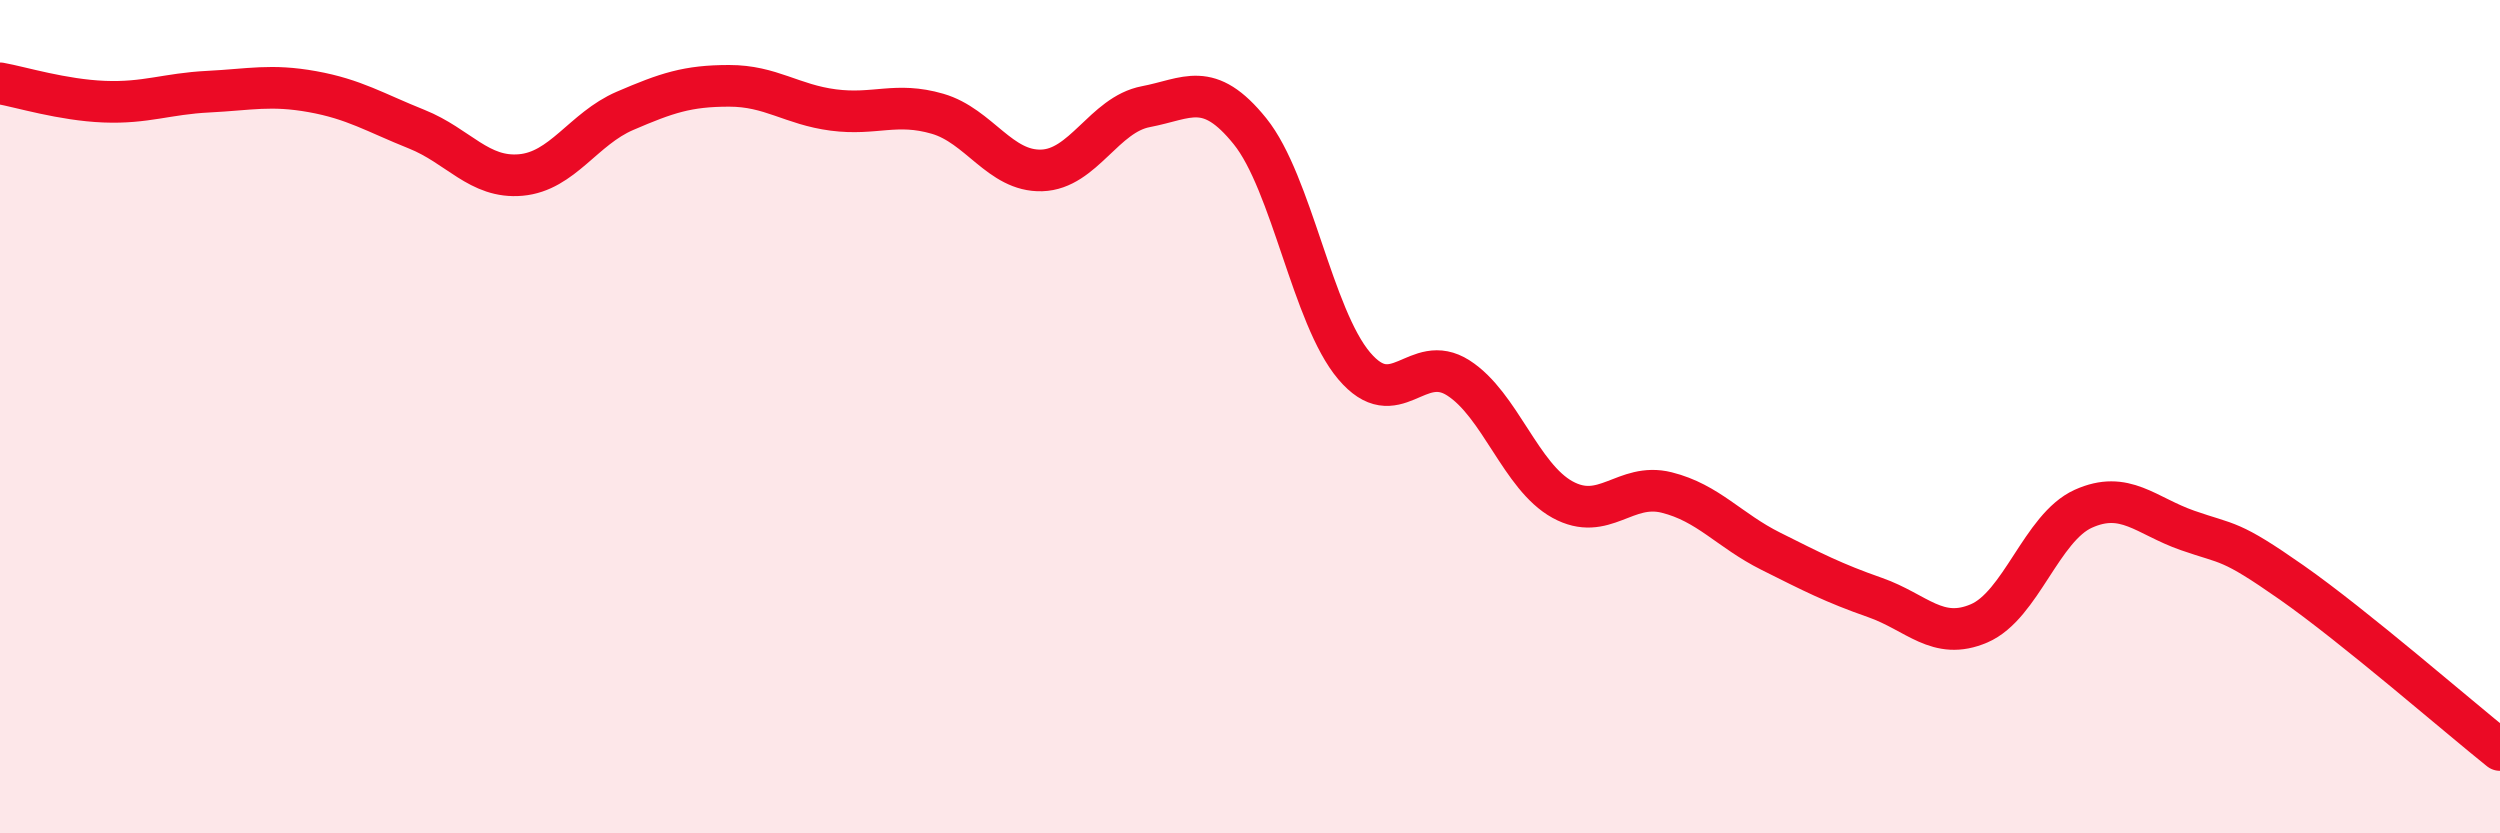
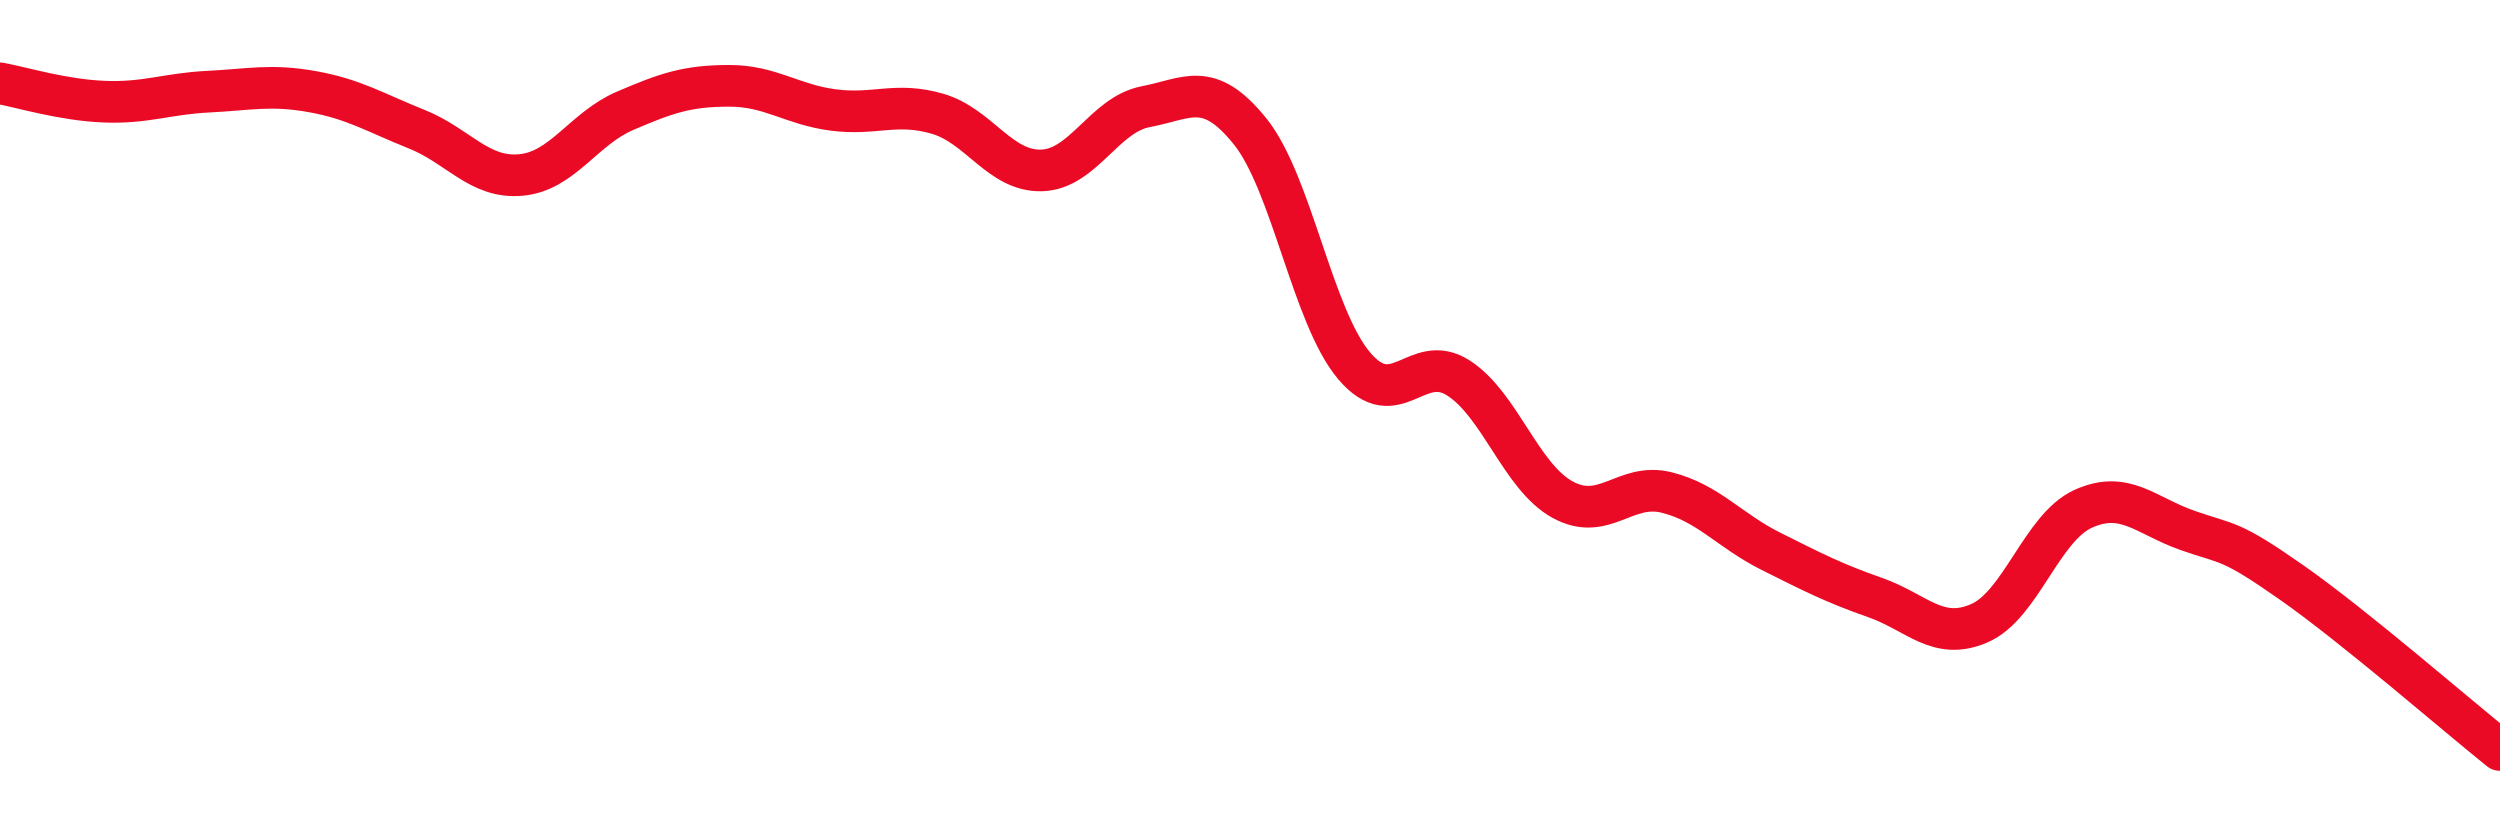
<svg xmlns="http://www.w3.org/2000/svg" width="60" height="20" viewBox="0 0 60 20">
-   <path d="M 0,2 C 0.5,2.09 1.5,2.4 2.5,2.44 C 3.5,2.48 4,2.25 5,2.2 C 6,2.15 6.5,2.02 7.5,2.2 C 8.5,2.38 9,2.7 10,3.1 C 11,3.5 11.5,4.29 12.5,4.2 C 13.5,4.11 14,3.09 15,2.66 C 16,2.23 16.5,2.06 17.5,2.06 C 18.5,2.06 19,2.51 20,2.64 C 21,2.77 21.5,2.44 22.5,2.73 C 23.5,3.02 24,4.12 25,4.09 C 26,4.06 26.5,2.75 27.5,2.56 C 28.5,2.37 29,1.91 30,3.15 C 31,4.39 31.5,7.6 32.5,8.78 C 33.5,9.96 34,8.43 35,9.07 C 36,9.71 36.5,11.44 37.5,11.99 C 38.5,12.54 39,11.57 40,11.82 C 41,12.07 41.5,12.73 42.5,13.23 C 43.5,13.73 44,13.99 45,14.34 C 46,14.69 46.5,15.39 47.5,14.96 C 48.5,14.53 49,12.66 50,12.21 C 51,11.76 51.5,12.38 52.5,12.73 C 53.5,13.08 53.5,12.93 55,13.98 C 56.5,15.03 59,17.2 60,18L60 20L0 20Z" fill="#EB0A25" opacity="0.1" stroke-linecap="round" stroke-linejoin="round" />
  <path d="M 0,2 C 0.5,2.09 1.5,2.4 2.5,2.44 C 3.5,2.48 4,2.25 5,2.2 C 6,2.15 6.5,2.02 7.5,2.2 C 8.5,2.38 9,2.7 10,3.1 C 11,3.5 11.5,4.29 12.5,4.2 C 13.5,4.11 14,3.09 15,2.66 C 16,2.23 16.5,2.06 17.5,2.06 C 18.5,2.06 19,2.51 20,2.64 C 21,2.77 21.5,2.44 22.5,2.73 C 23.5,3.02 24,4.12 25,4.09 C 26,4.06 26.5,2.75 27.5,2.56 C 28.5,2.37 29,1.91 30,3.15 C 31,4.39 31.5,7.6 32.5,8.78 C 33.5,9.96 34,8.43 35,9.07 C 36,9.71 36.5,11.44 37.5,11.99 C 38.5,12.54 39,11.57 40,11.82 C 41,12.07 41.5,12.73 42.5,13.23 C 43.5,13.73 44,13.99 45,14.34 C 46,14.69 46.5,15.39 47.5,14.96 C 48.5,14.53 49,12.66 50,12.21 C 51,11.76 51.5,12.38 52.5,12.73 C 53.5,13.08 53.5,12.93 55,13.98 C 56.5,15.03 59,17.2 60,18" stroke="#EB0A25" stroke-width="1" fill="none" stroke-linecap="round" stroke-linejoin="round" />
</svg>